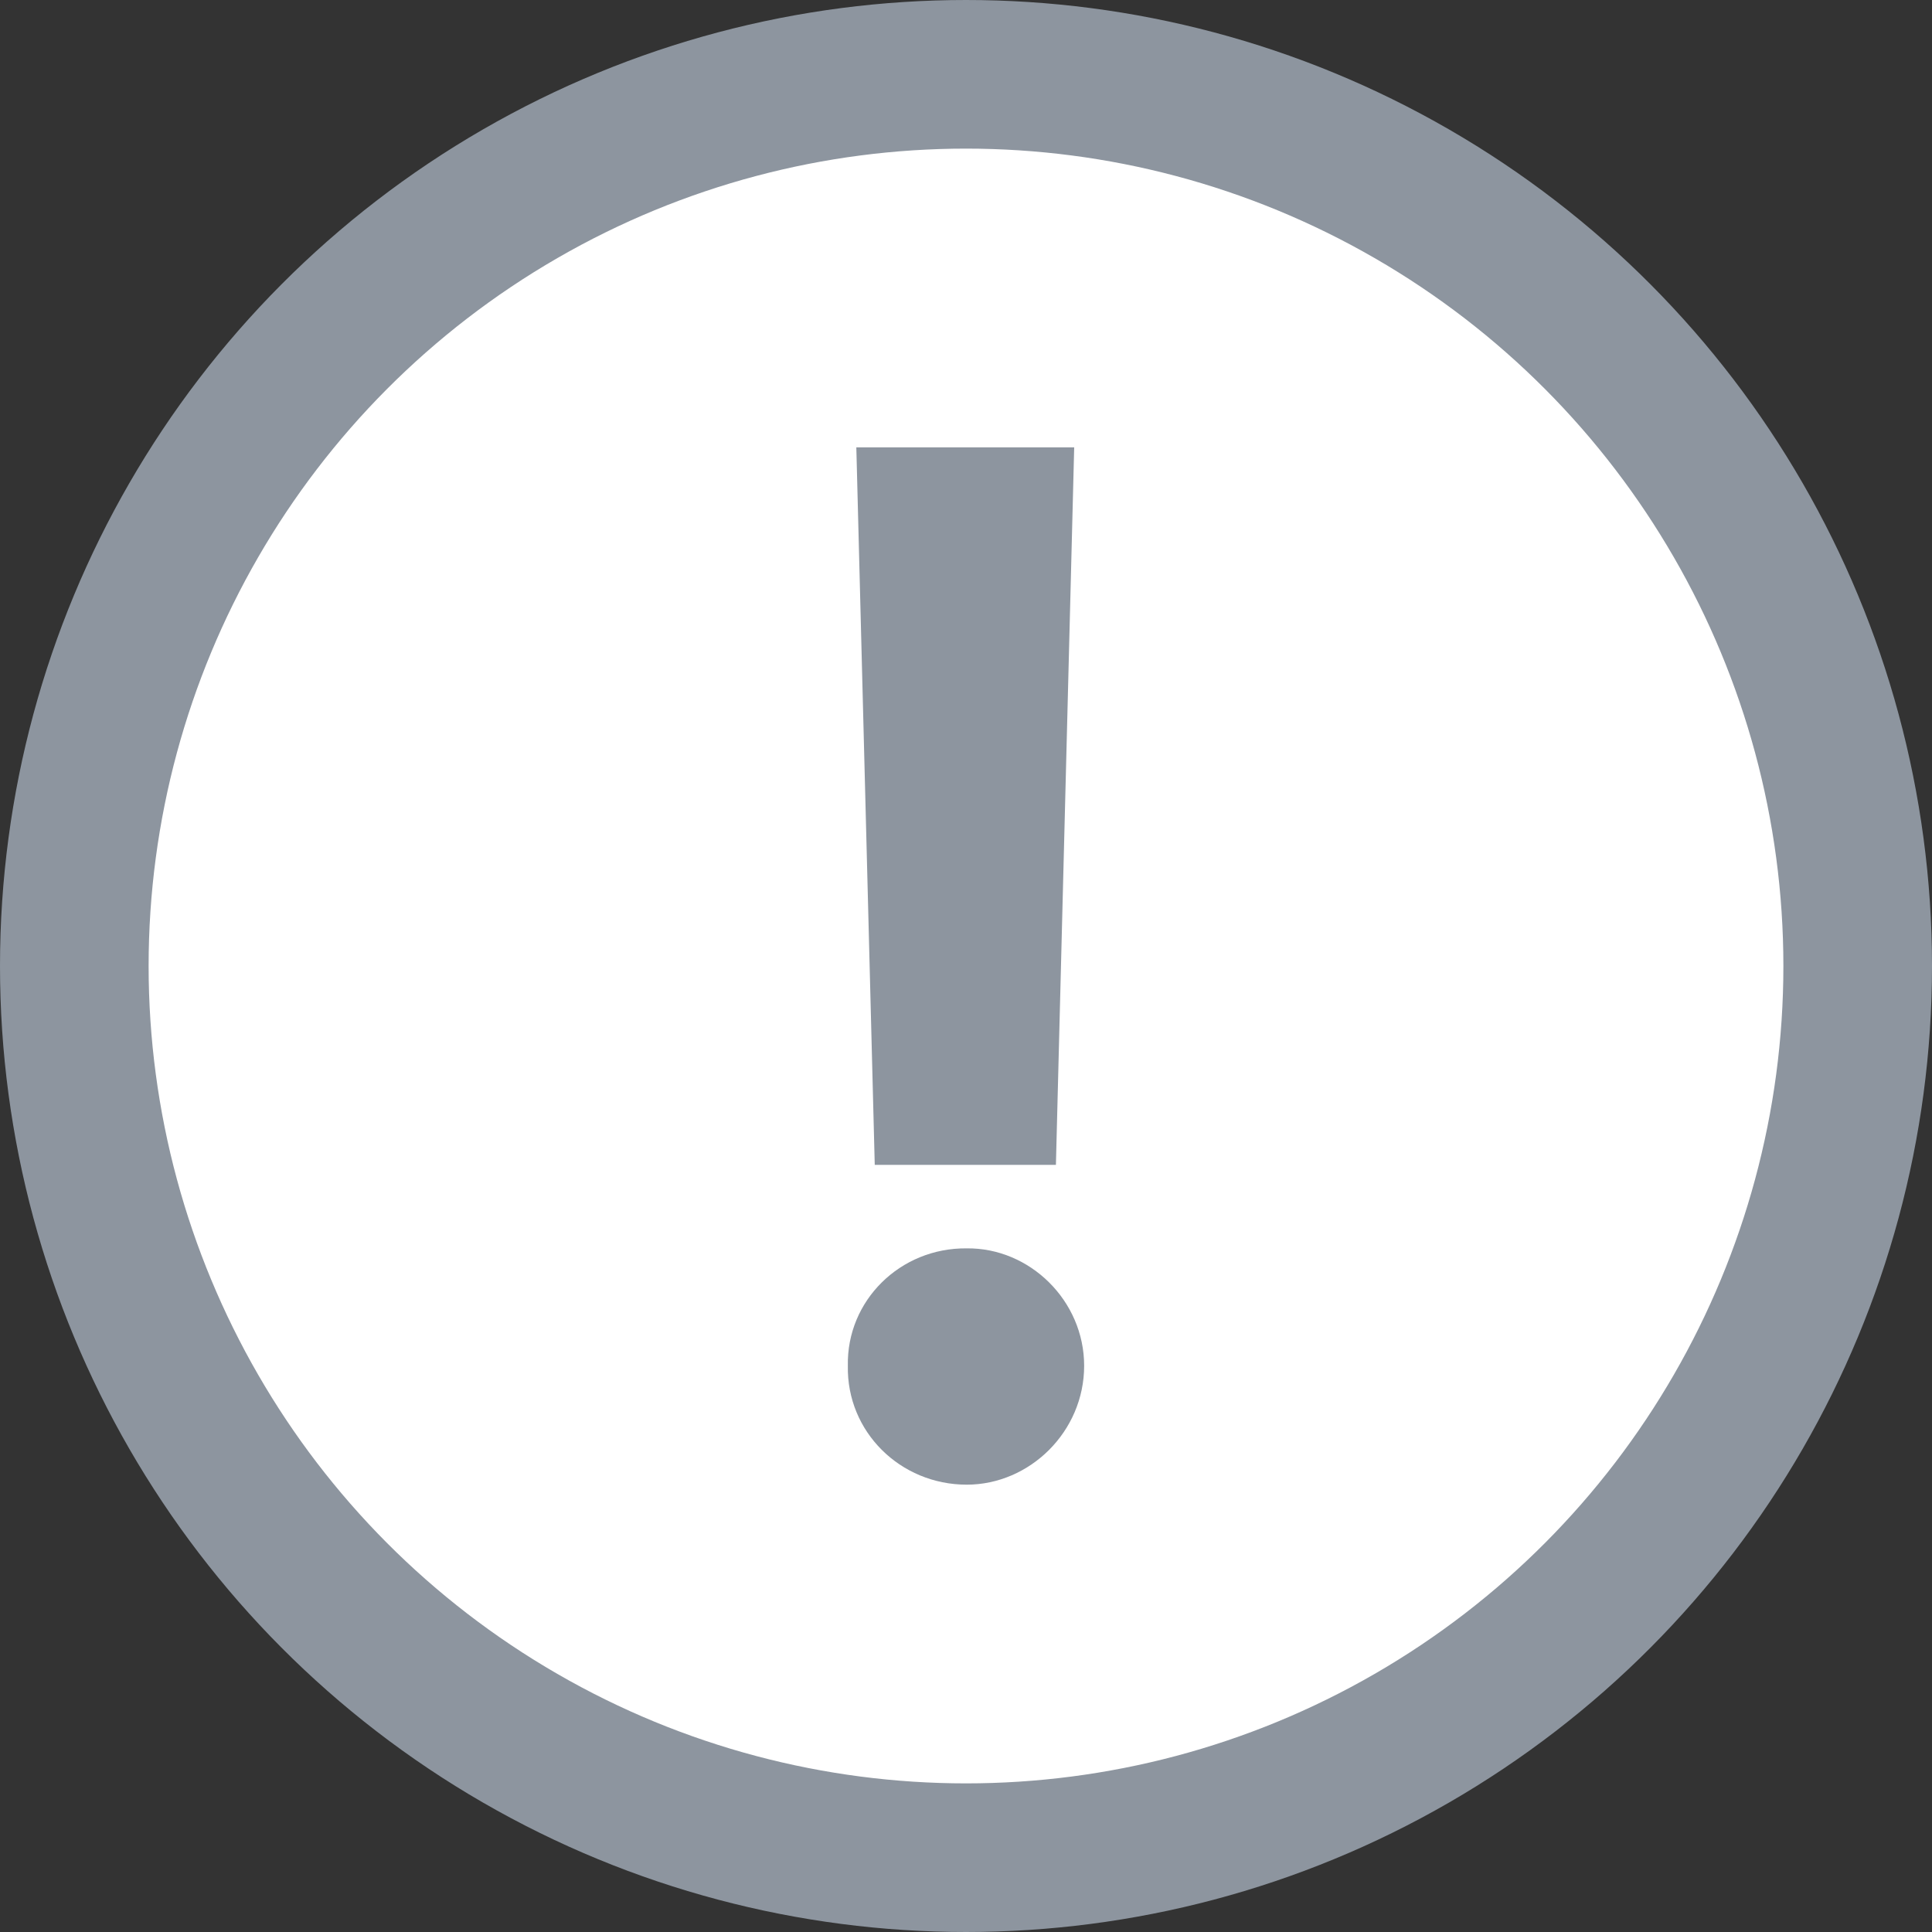
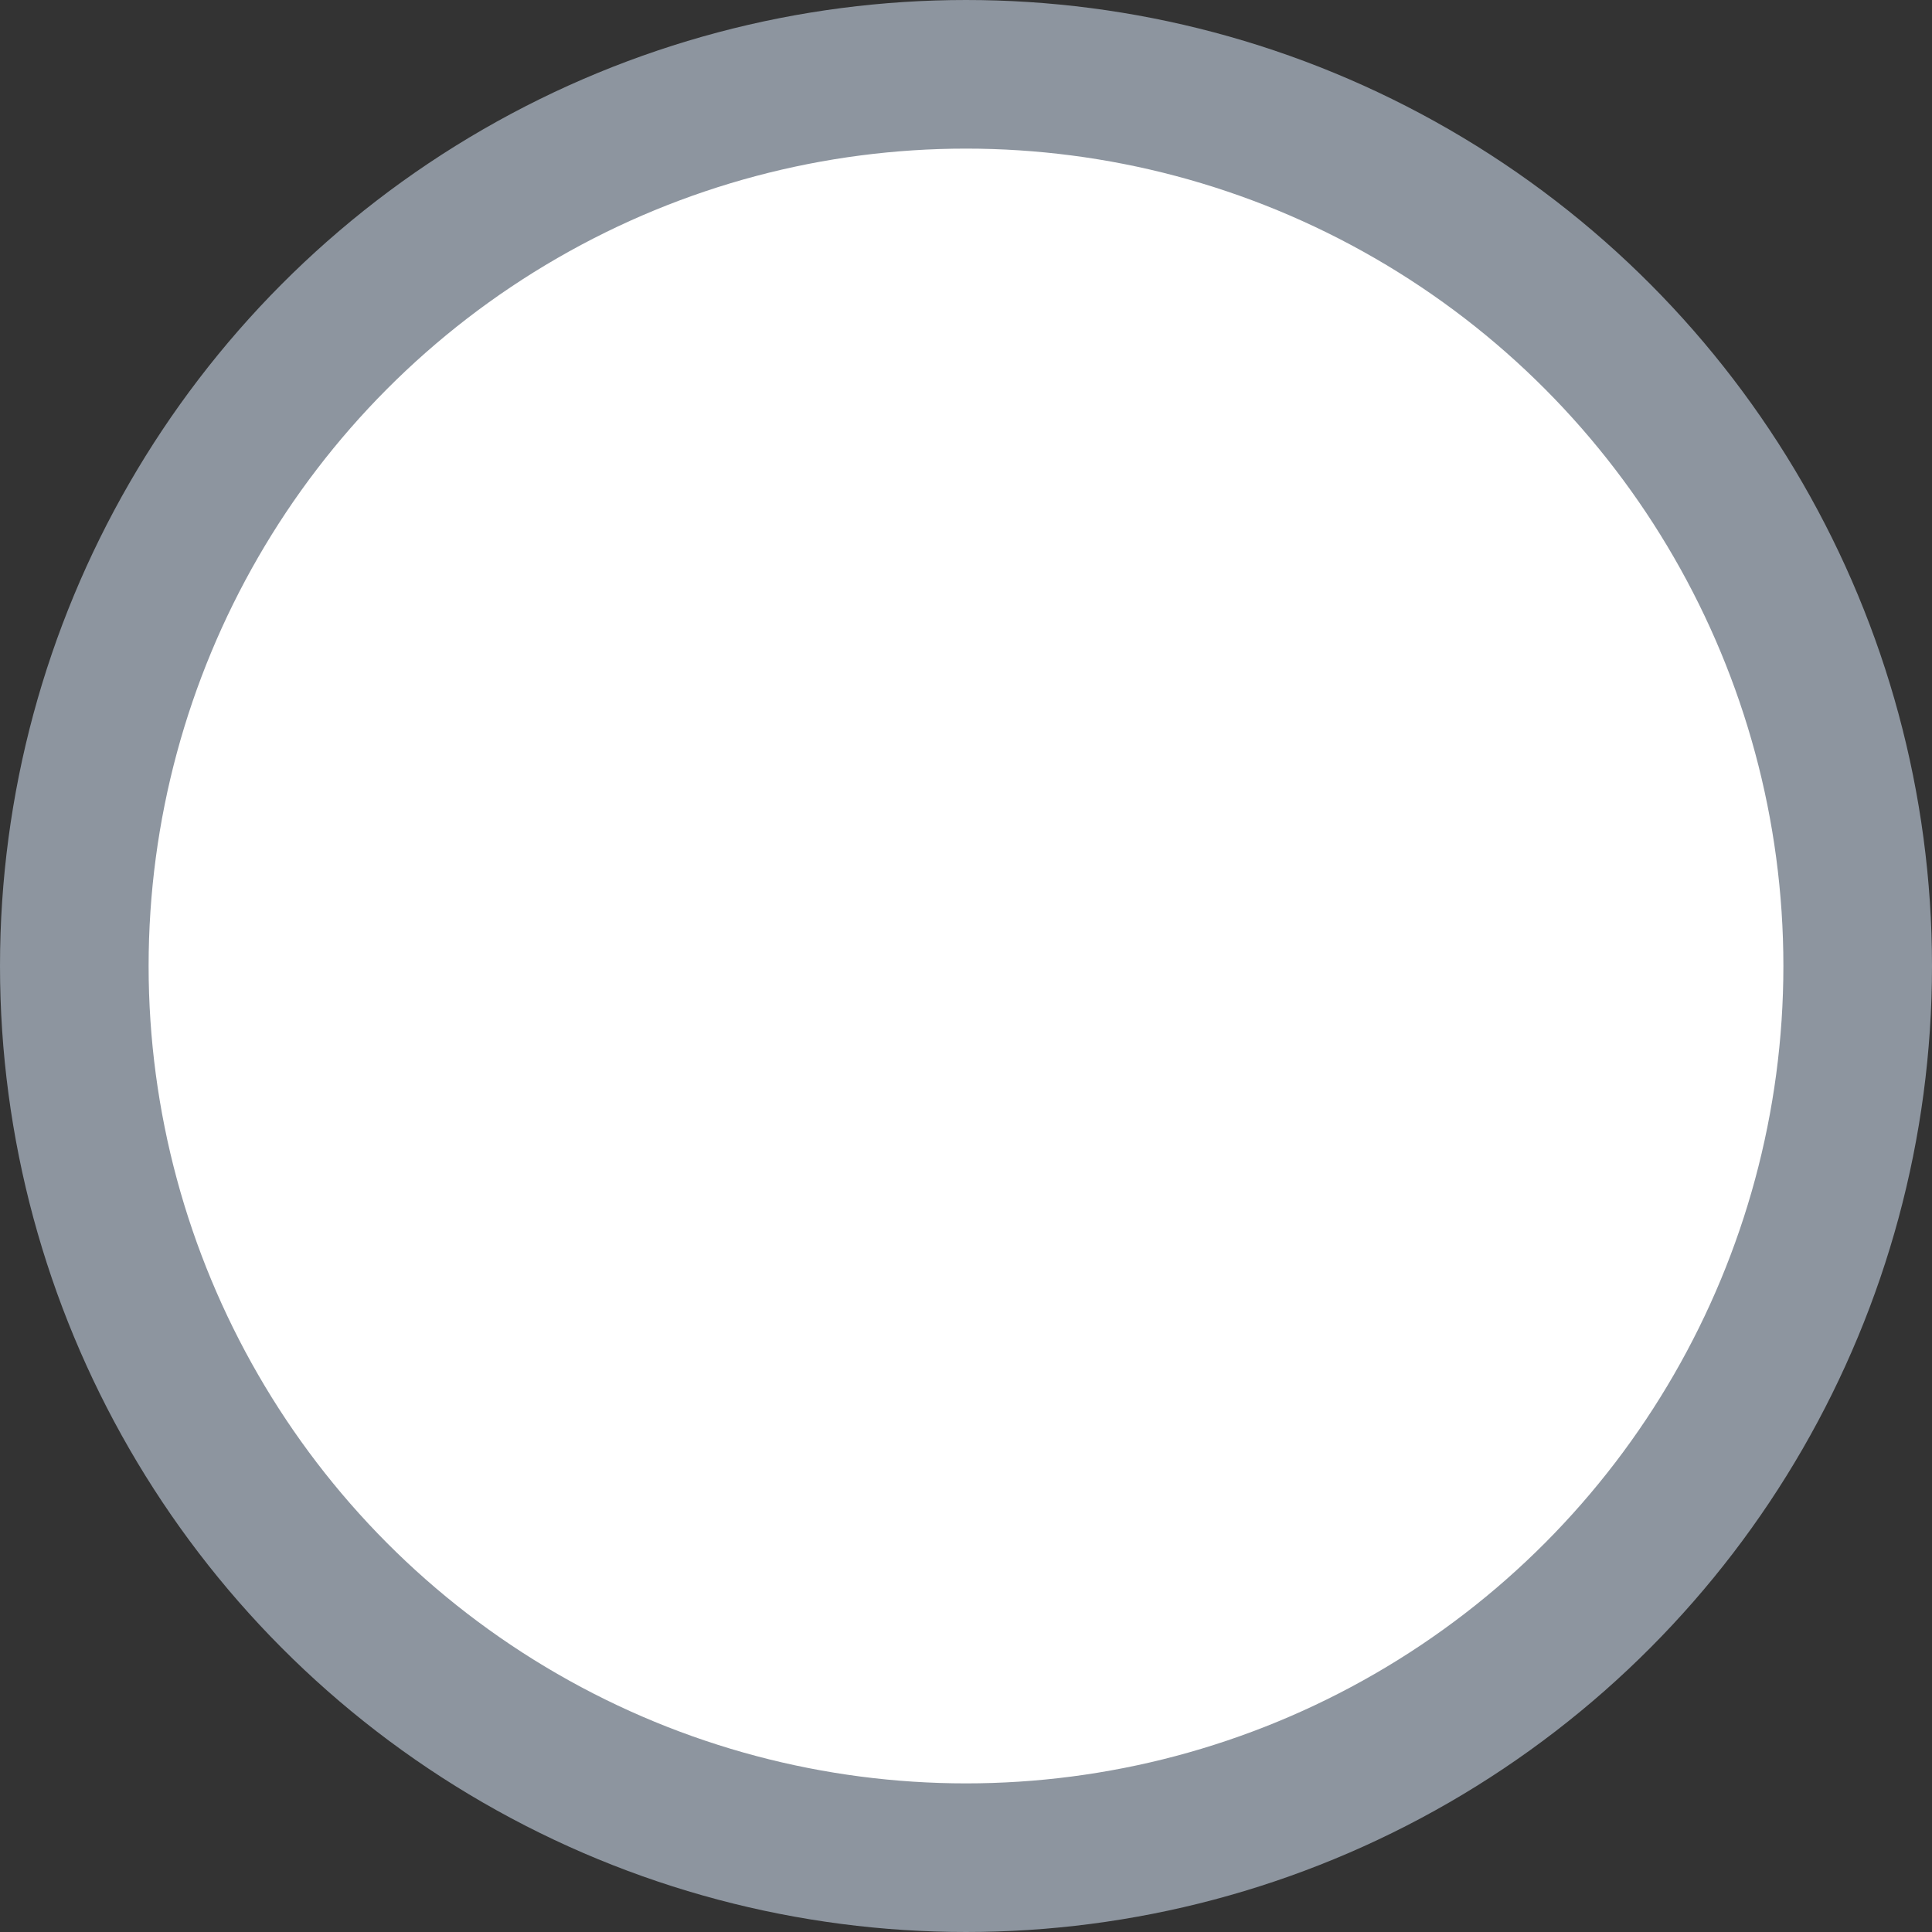
<svg xmlns="http://www.w3.org/2000/svg" width="13" height="13" viewBox="0 0 13 13" fill="none">
  <rect x="0" y="0" width="13" height="13" fill="#333333" stroke="none" />
  <g id="Group 1000003949">
    <circle id="Ellipse 1422" cx="6.5" cy="6.5" r="6" fill="white" stroke="#8D959F" />
-     <path id="!" d="M7.228 3.01L7.105 7.838H5.886L5.762 3.01H7.228ZM5.705 9.19C5.696 8.752 6.057 8.395 6.505 8.4C6.929 8.395 7.295 8.752 7.295 9.19C7.295 9.633 6.929 9.99 6.505 9.99C6.057 9.99 5.696 9.633 5.705 9.19Z" fill="#8D959F" />
  </g>
</svg>